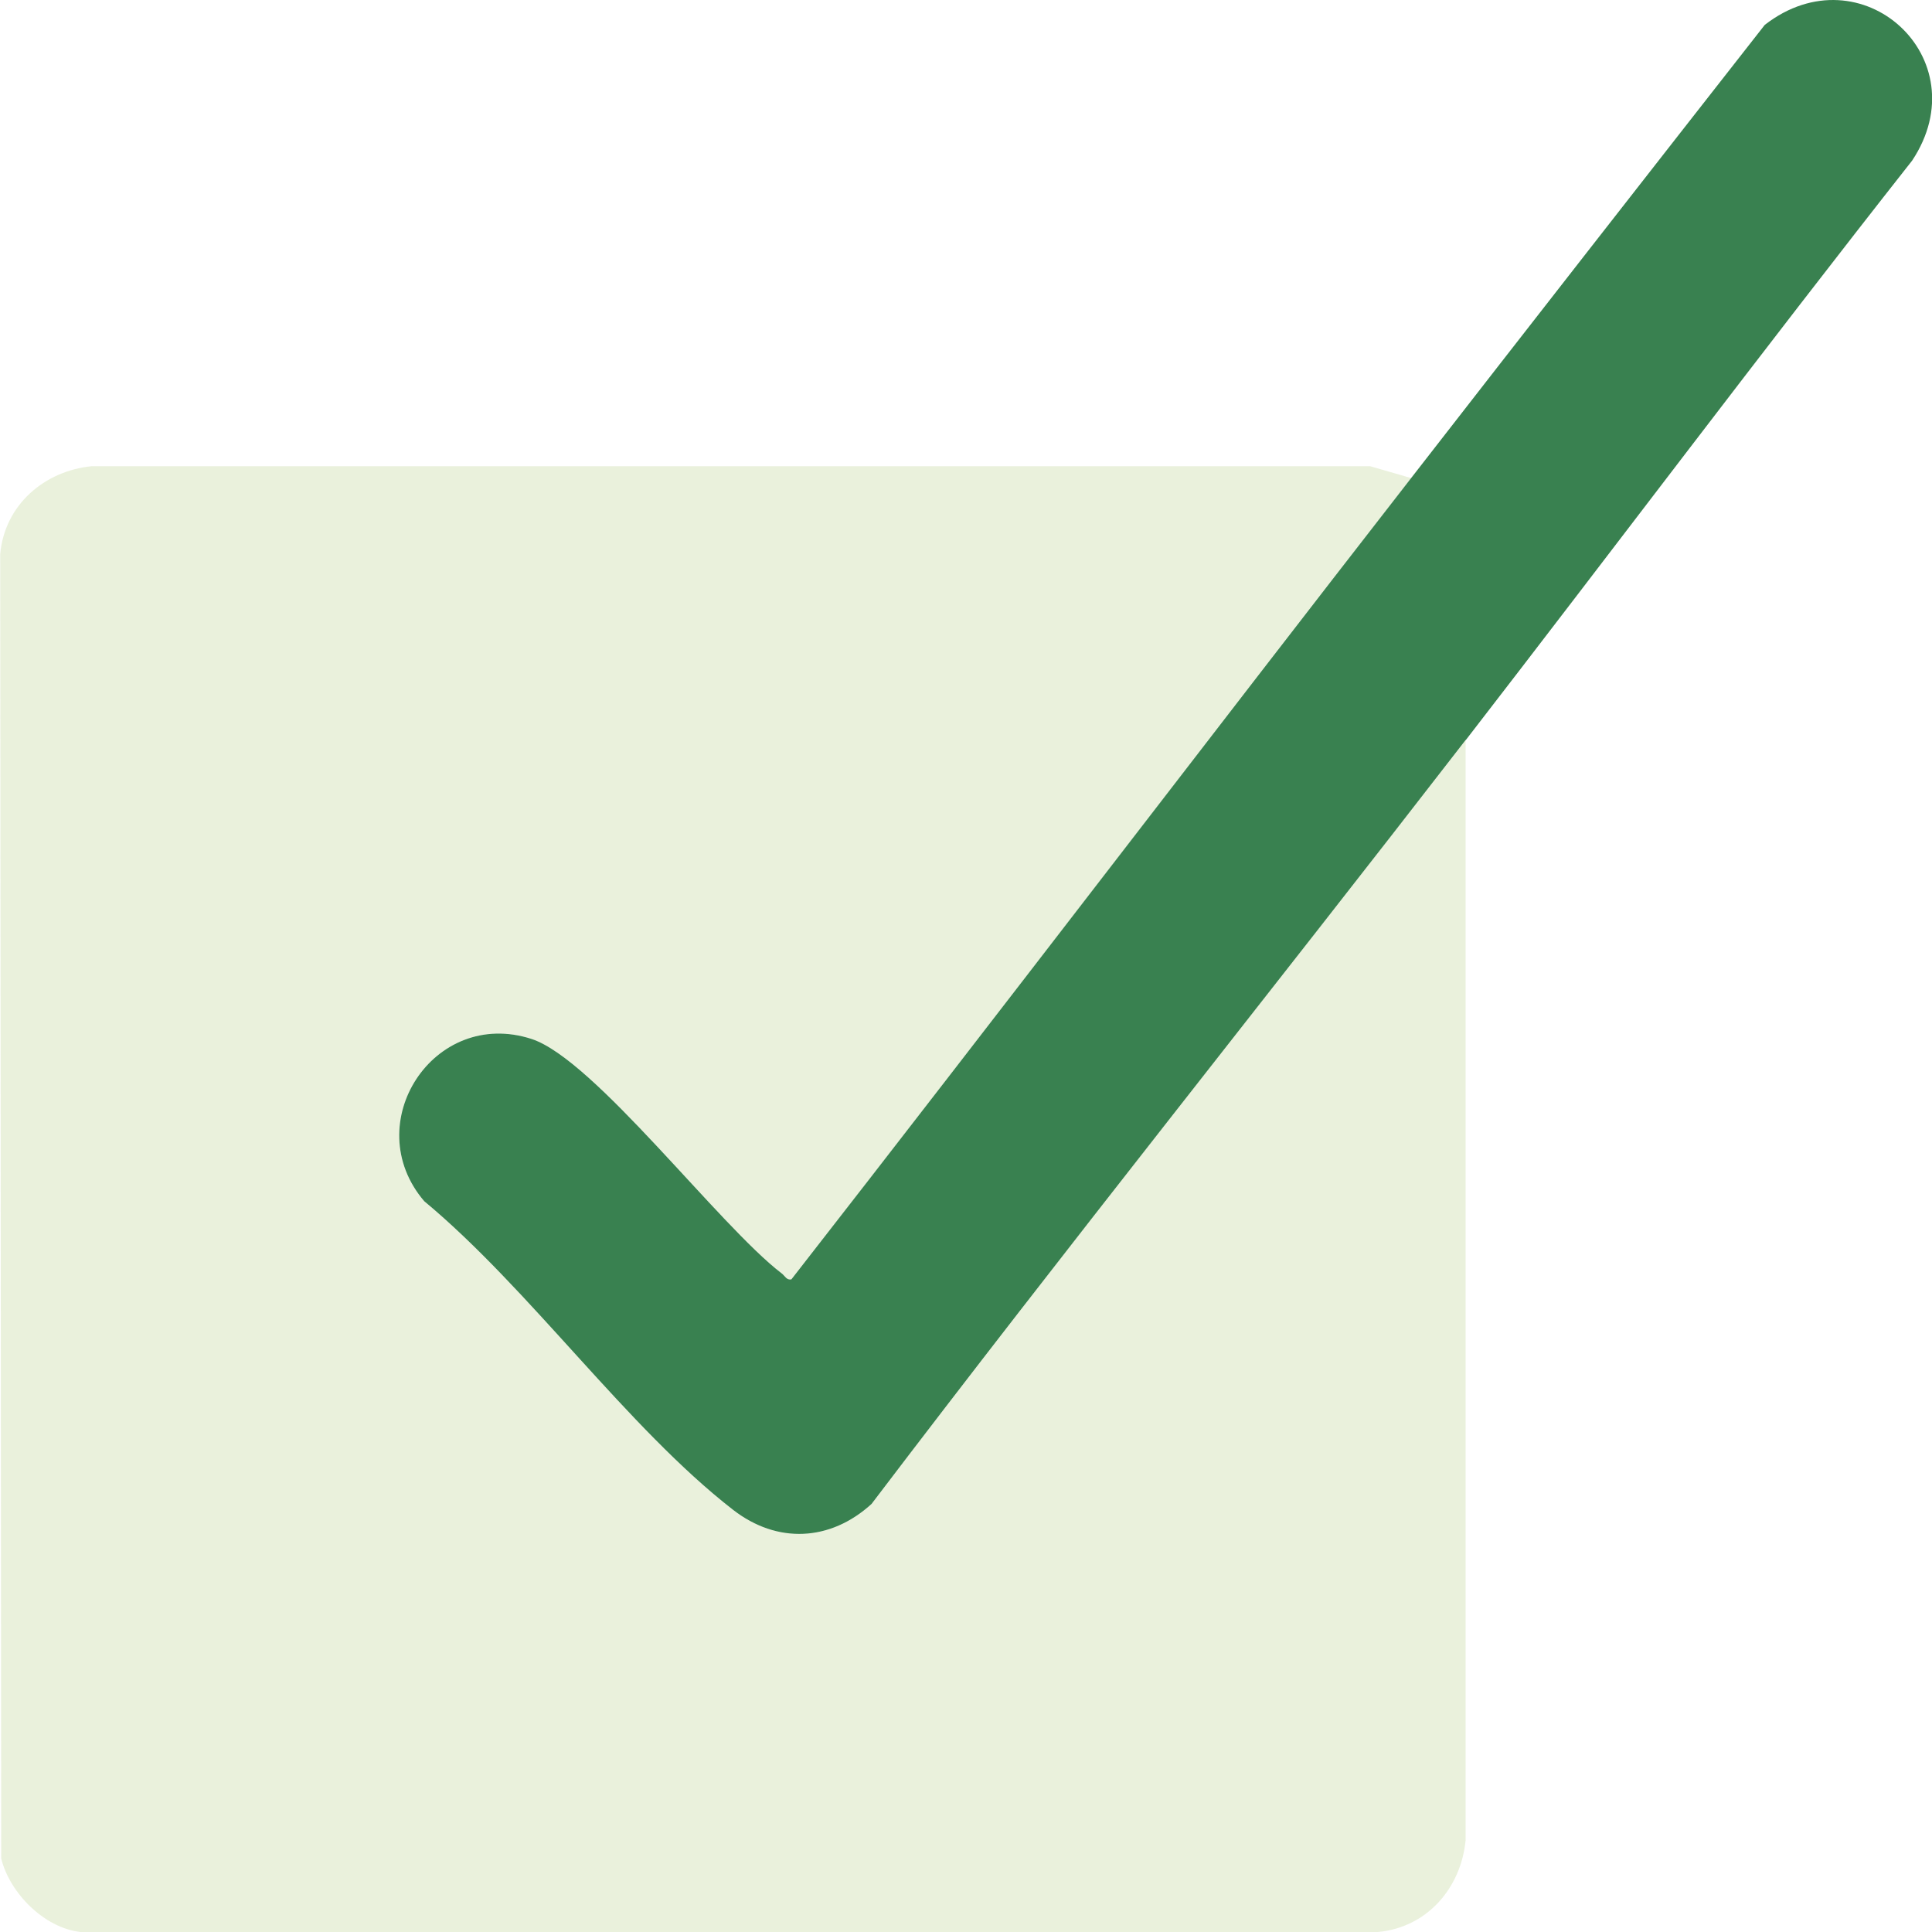
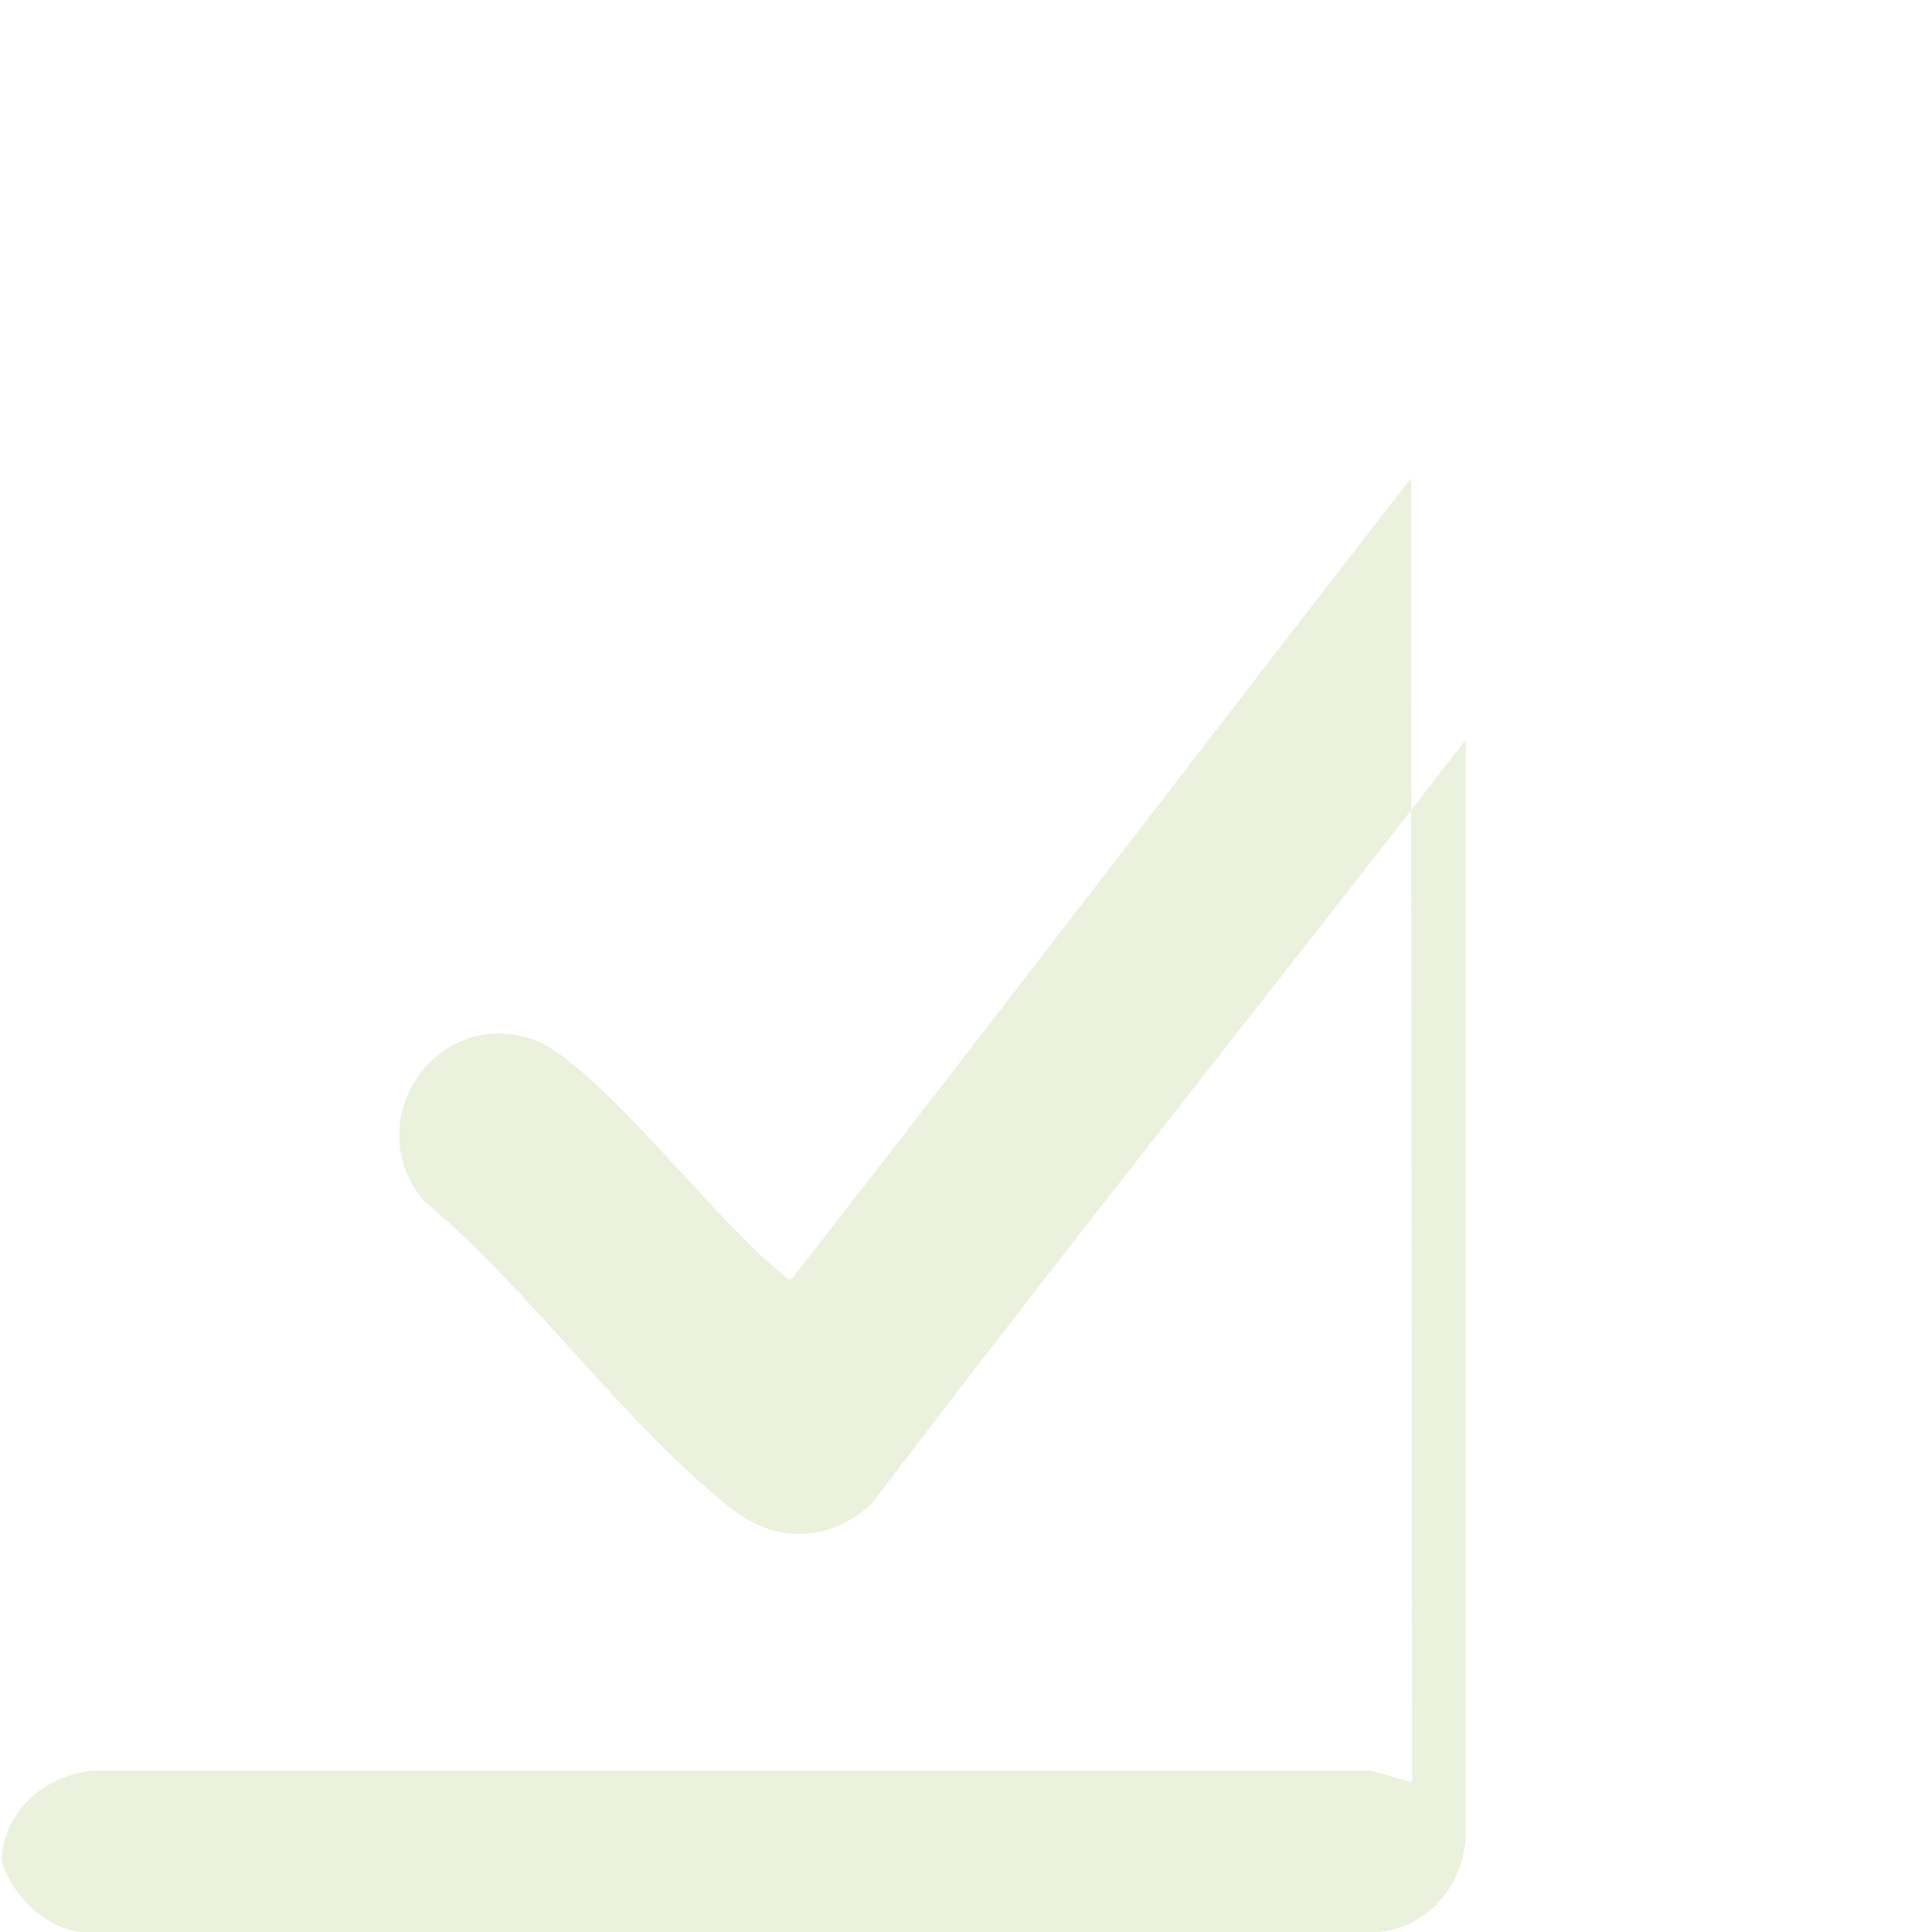
<svg xmlns="http://www.w3.org/2000/svg" id="Layer_2" data-name="Layer 2" viewBox="0 0 96.23 96.24">
  <defs>
    <style>
      .cls-1 {
        fill: #398150;
      }

      .cls-2 {
        fill: #99bc50;
        opacity: .2;
      }
    </style>
  </defs>
  <g id="Livello_1" data-name="Livello 1">
    <g>
-       <path class="cls-2" d="M70.28,23.82c-10.32,13.27-20.51,26.65-30.86,39.9-.24.06-.34-.18-.48-.29-3.14-2.4-9.33-10.66-12.46-11.68-4.88-1.59-8.65,4.22-5.35,8.08,5.25,4.36,10.11,11.28,15.38,15.37,2.2,1.71,4.86,1.58,6.9-.29,9.71-12.8,19.76-25.35,29.59-38.05v54.8c-.23,2.39-1.93,4.35-4.37,4.57H4c-1.8-.21-3.51-1.93-3.94-3.66l-.05-64.97c.22-2.45,2.2-4.15,4.57-4.38h63.66s2.04.59,2.04.59Z" />
-       <path class="cls-1" d="M73,36.86c-9.83,12.71-19.87,25.25-29.59,38.05-2.05,1.87-4.7,2-6.9.29-5.27-4.09-10.13-11.01-15.38-15.37-3.3-3.86.47-9.67,5.35-8.08,3.12,1.02,9.32,9.28,12.46,11.68.15.11.24.35.48.29,10.34-13.26,20.54-26.63,30.86-39.9,5.86-7.54,11.73-15.06,17.62-22.58,4.8-3.73,10.72,1.67,7.34,6.76-7.51,9.54-14.81,19.26-22.23,28.86Z" />
+       <path class="cls-2" d="M70.28,23.82c-10.32,13.27-20.51,26.65-30.86,39.9-.24.06-.34-.18-.48-.29-3.14-2.4-9.33-10.66-12.46-11.68-4.88-1.59-8.65,4.22-5.35,8.08,5.25,4.36,10.11,11.28,15.38,15.37,2.2,1.71,4.86,1.58,6.9-.29,9.71-12.8,19.76-25.35,29.59-38.05v54.8c-.23,2.39-1.93,4.35-4.37,4.57H4c-1.8-.21-3.51-1.93-3.94-3.66c.22-2.45,2.2-4.15,4.57-4.38h63.66s2.04.59,2.04.59Z" />
    </g>
  </g>
</svg>